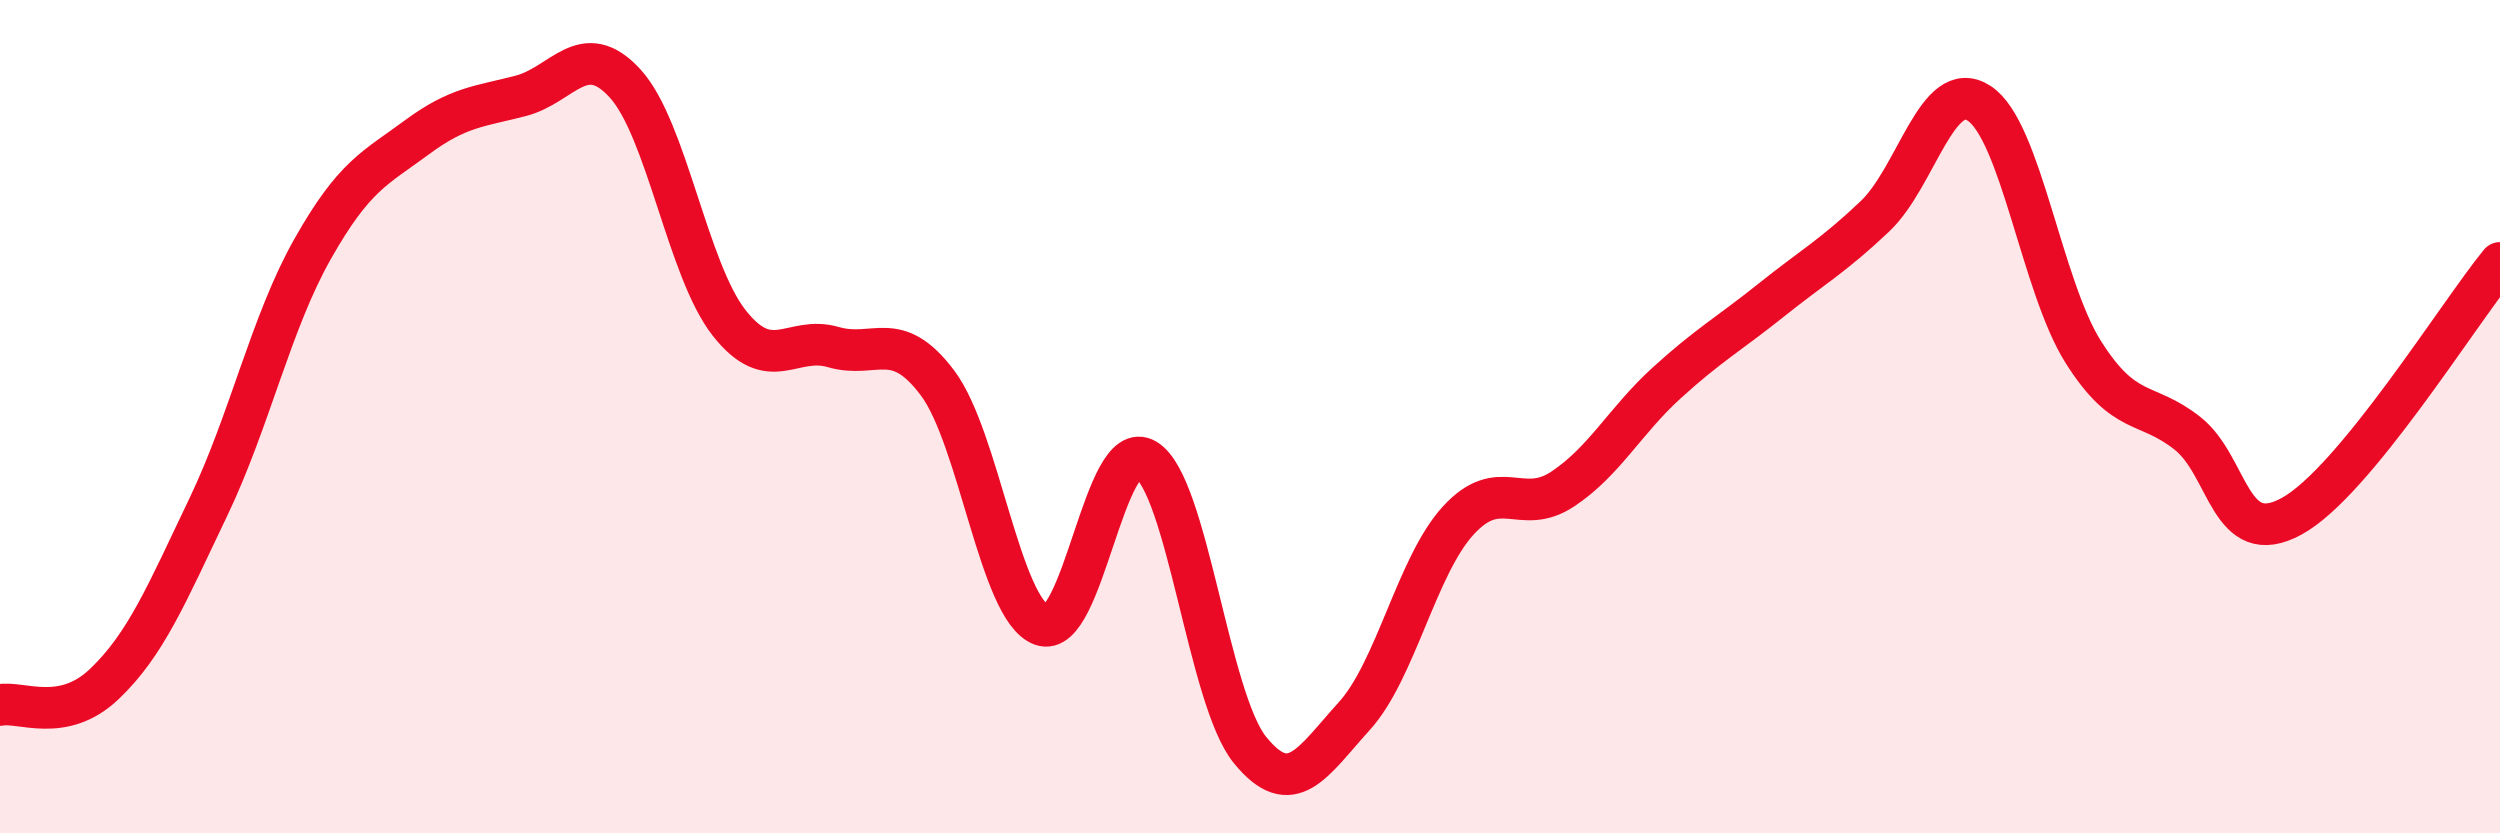
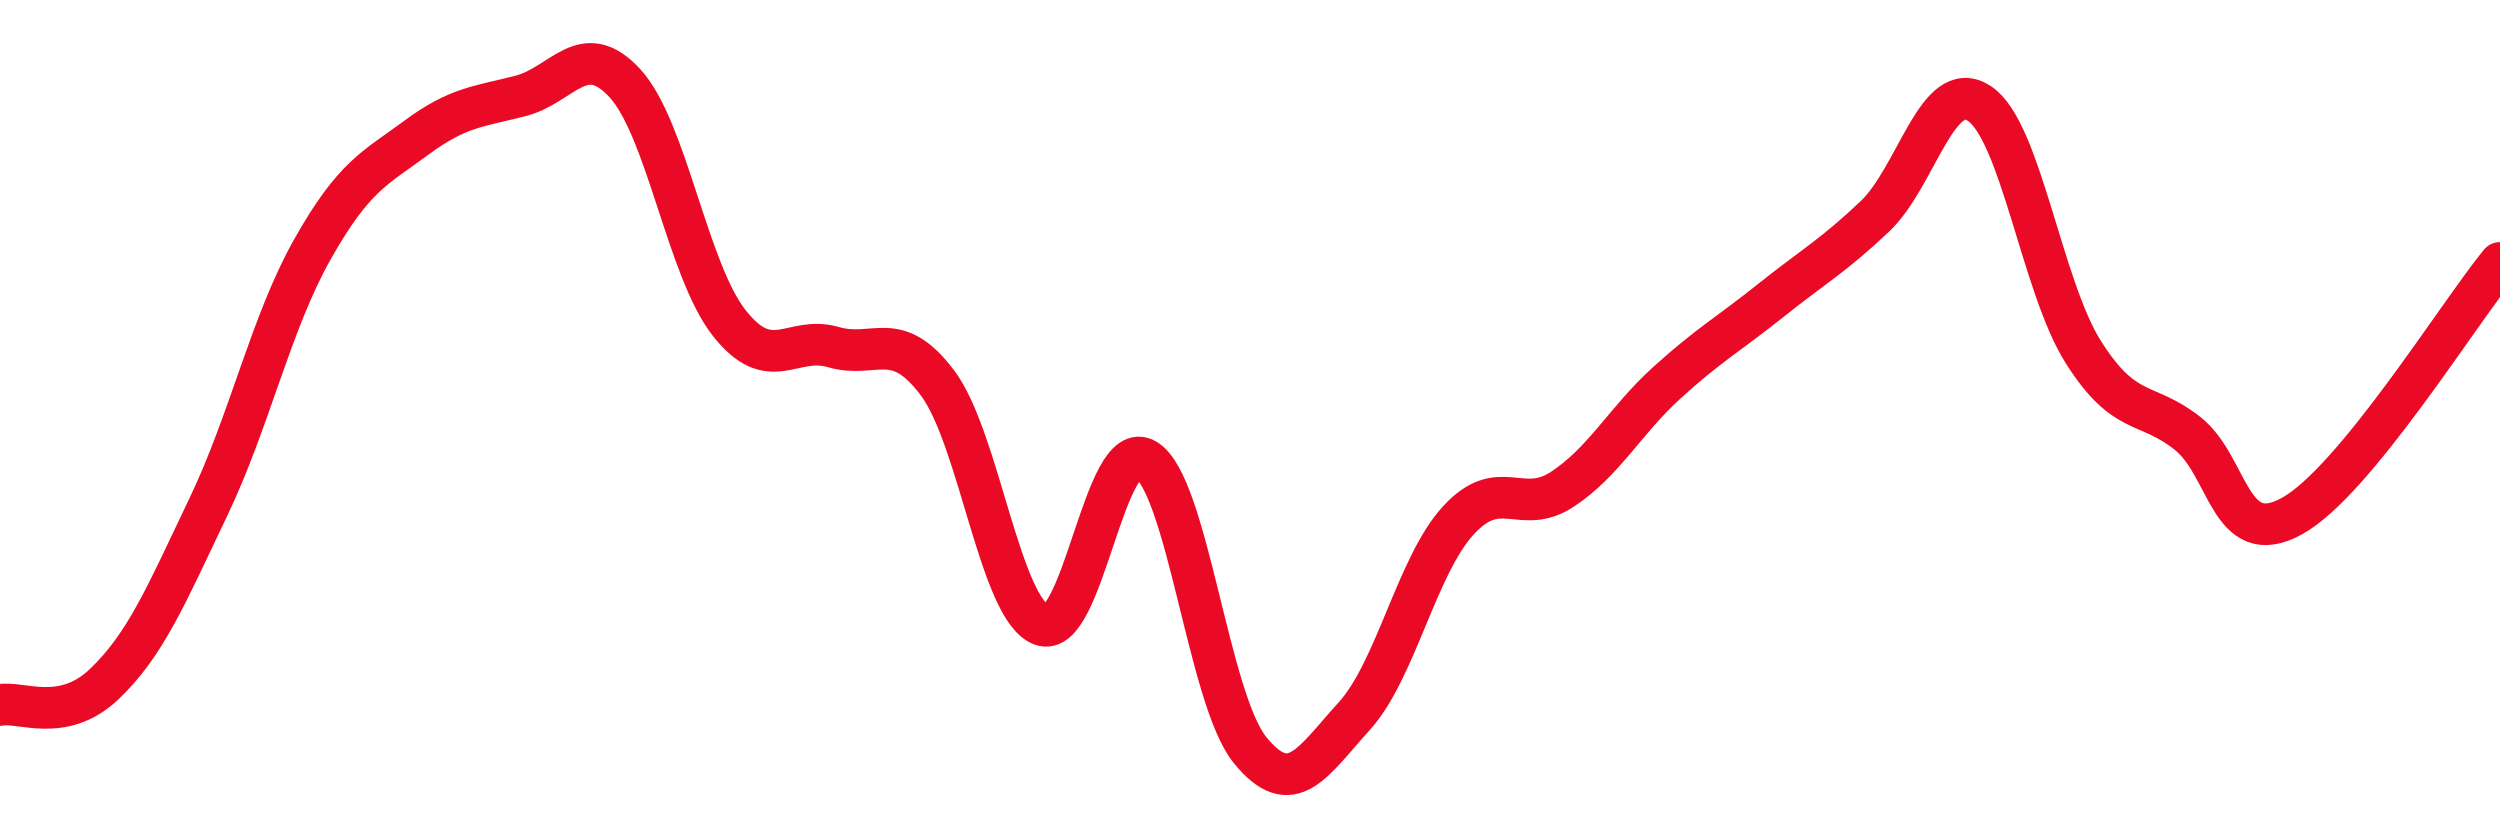
<svg xmlns="http://www.w3.org/2000/svg" width="60" height="20" viewBox="0 0 60 20">
-   <path d="M 0,16.92 C 0.5,16.82 1.5,17.37 2.5,16.42 C 3.5,15.47 4,14.26 5,12.17 C 6,10.08 6.5,7.75 7.5,5.98 C 8.5,4.21 9,4.04 10,3.3 C 11,2.56 11.5,2.56 12.5,2.3 C 13.5,2.04 14,0.91 15,2 C 16,3.09 16.5,6.48 17.5,7.75 C 18.5,9.02 19,8.04 20,8.33 C 21,8.62 21.5,7.86 22.5,9.19 C 23.5,10.52 24,14.63 25,15 C 26,15.37 26.5,10.43 27.5,11.03 C 28.5,11.63 29,16.77 30,18 C 31,19.23 31.5,18.29 32.5,17.19 C 33.5,16.09 34,13.58 35,12.49 C 36,11.4 36.5,12.4 37.5,11.74 C 38.5,11.08 39,10.1 40,9.19 C 41,8.28 41.5,8.01 42.5,7.21 C 43.5,6.41 44,6.14 45,5.19 C 46,4.24 46.5,1.83 47.5,2.48 C 48.5,3.13 49,6.87 50,8.45 C 51,10.03 51.5,9.61 52.5,10.4 C 53.5,11.19 53.5,13.21 55,12.39 C 56.5,11.57 59,7.53 60,6.31L60 20L0 20Z" fill="#EB0A25" opacity="0.1" stroke-linecap="round" stroke-linejoin="round" />
  <path d="M 0,16.92 C 0.5,16.82 1.5,17.37 2.5,16.42 C 3.5,15.47 4,14.26 5,12.17 C 6,10.08 6.5,7.75 7.5,5.98 C 8.5,4.21 9,4.04 10,3.3 C 11,2.56 11.5,2.56 12.5,2.3 C 13.5,2.04 14,0.91 15,2 C 16,3.09 16.5,6.48 17.5,7.75 C 18.5,9.02 19,8.04 20,8.33 C 21,8.62 21.5,7.86 22.5,9.19 C 23.5,10.52 24,14.63 25,15 C 26,15.37 26.5,10.43 27.5,11.03 C 28.5,11.63 29,16.77 30,18 C 31,19.23 31.5,18.29 32.5,17.19 C 33.5,16.09 34,13.58 35,12.49 C 36,11.4 36.5,12.4 37.5,11.74 C 38.5,11.08 39,10.1 40,9.19 C 41,8.28 41.5,8.01 42.5,7.21 C 43.5,6.41 44,6.14 45,5.19 C 46,4.24 46.5,1.83 47.5,2.48 C 48.5,3.13 49,6.87 50,8.45 C 51,10.03 51.5,9.61 52.5,10.4 C 53.5,11.19 53.5,13.21 55,12.39 C 56.5,11.57 59,7.53 60,6.31" stroke="#EB0A25" stroke-width="1" fill="none" stroke-linecap="round" stroke-linejoin="round" />
</svg>